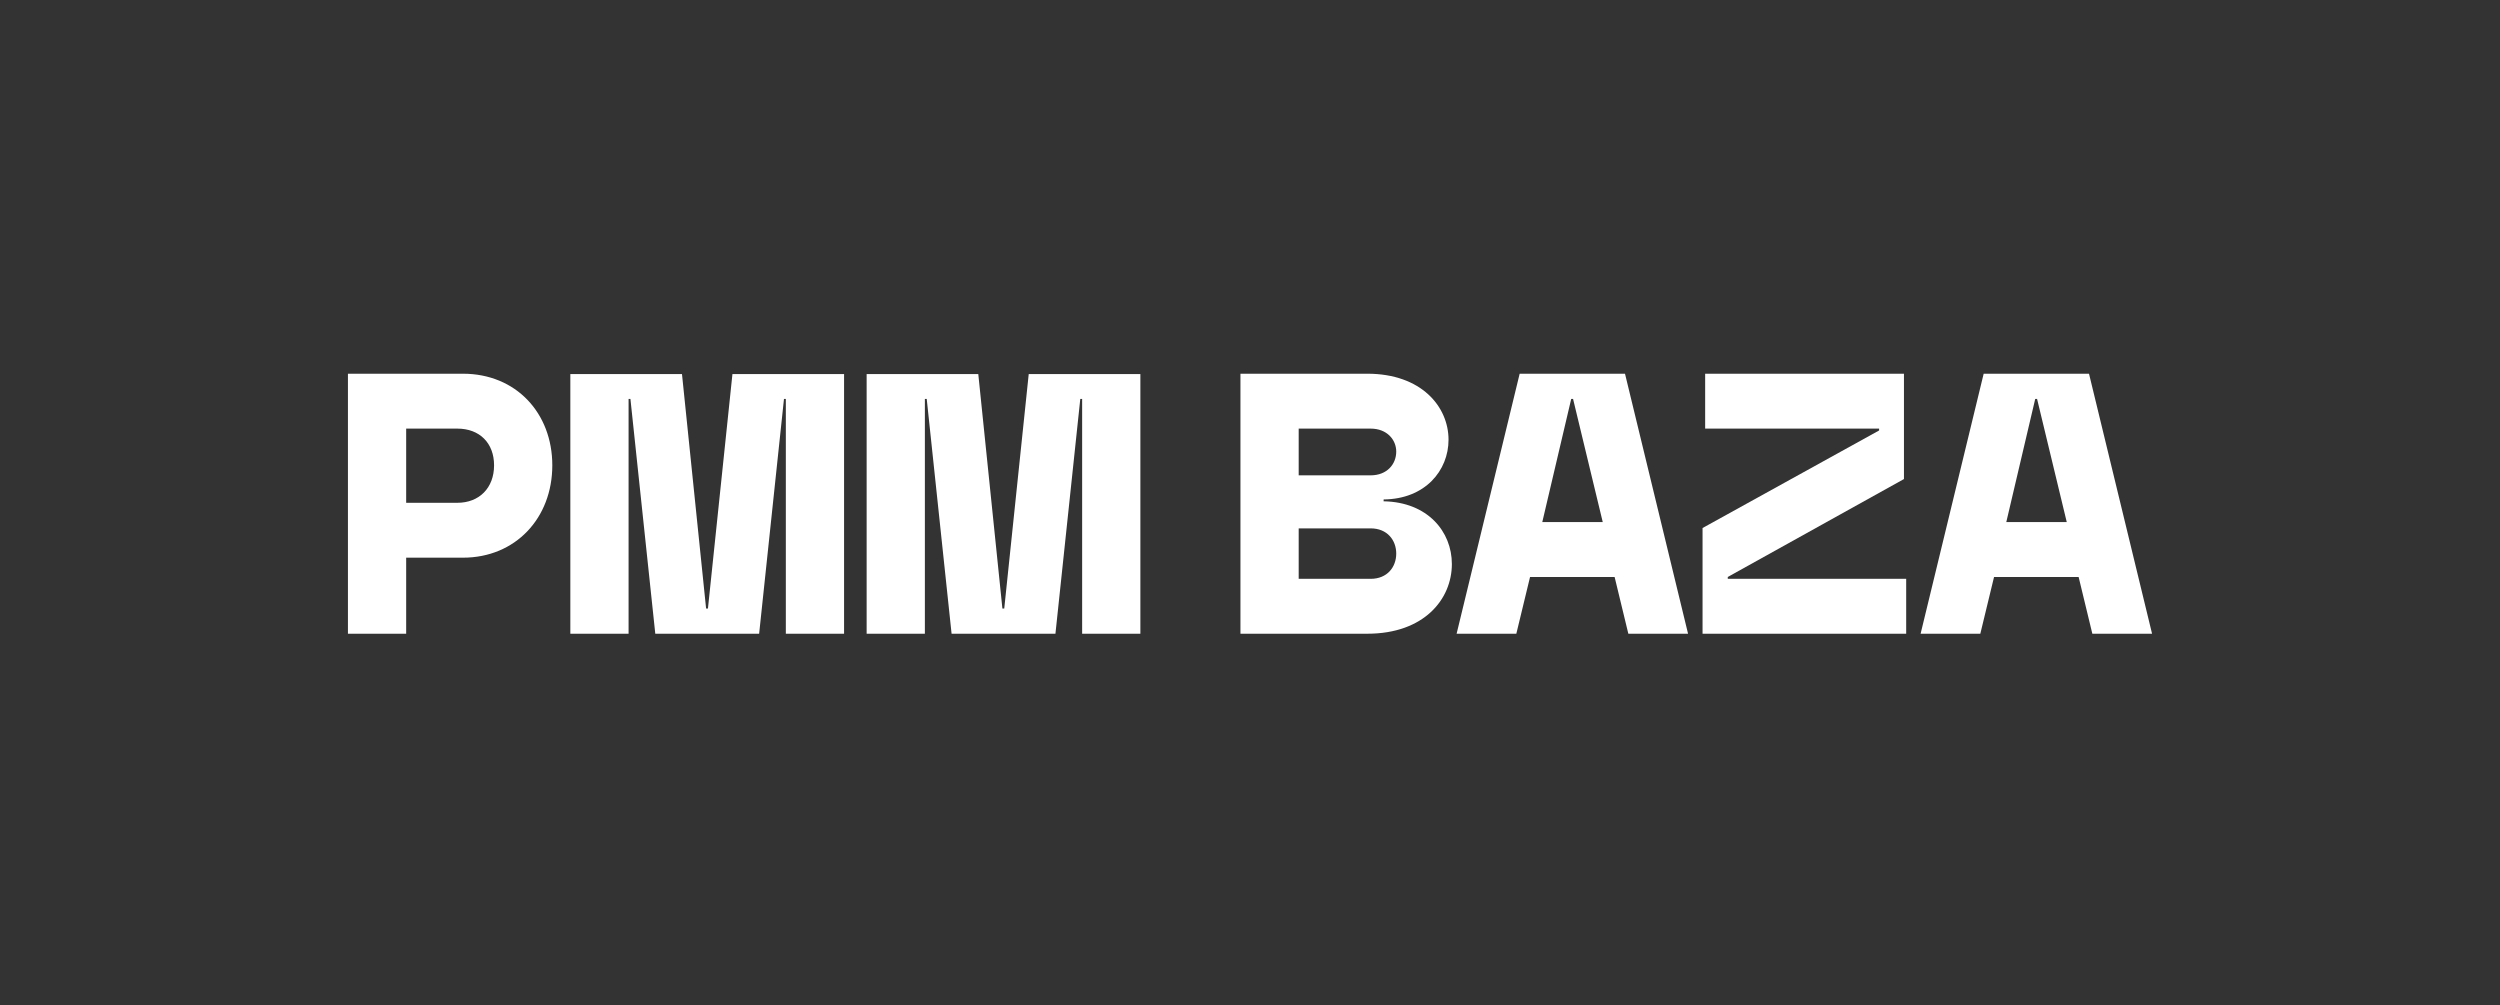
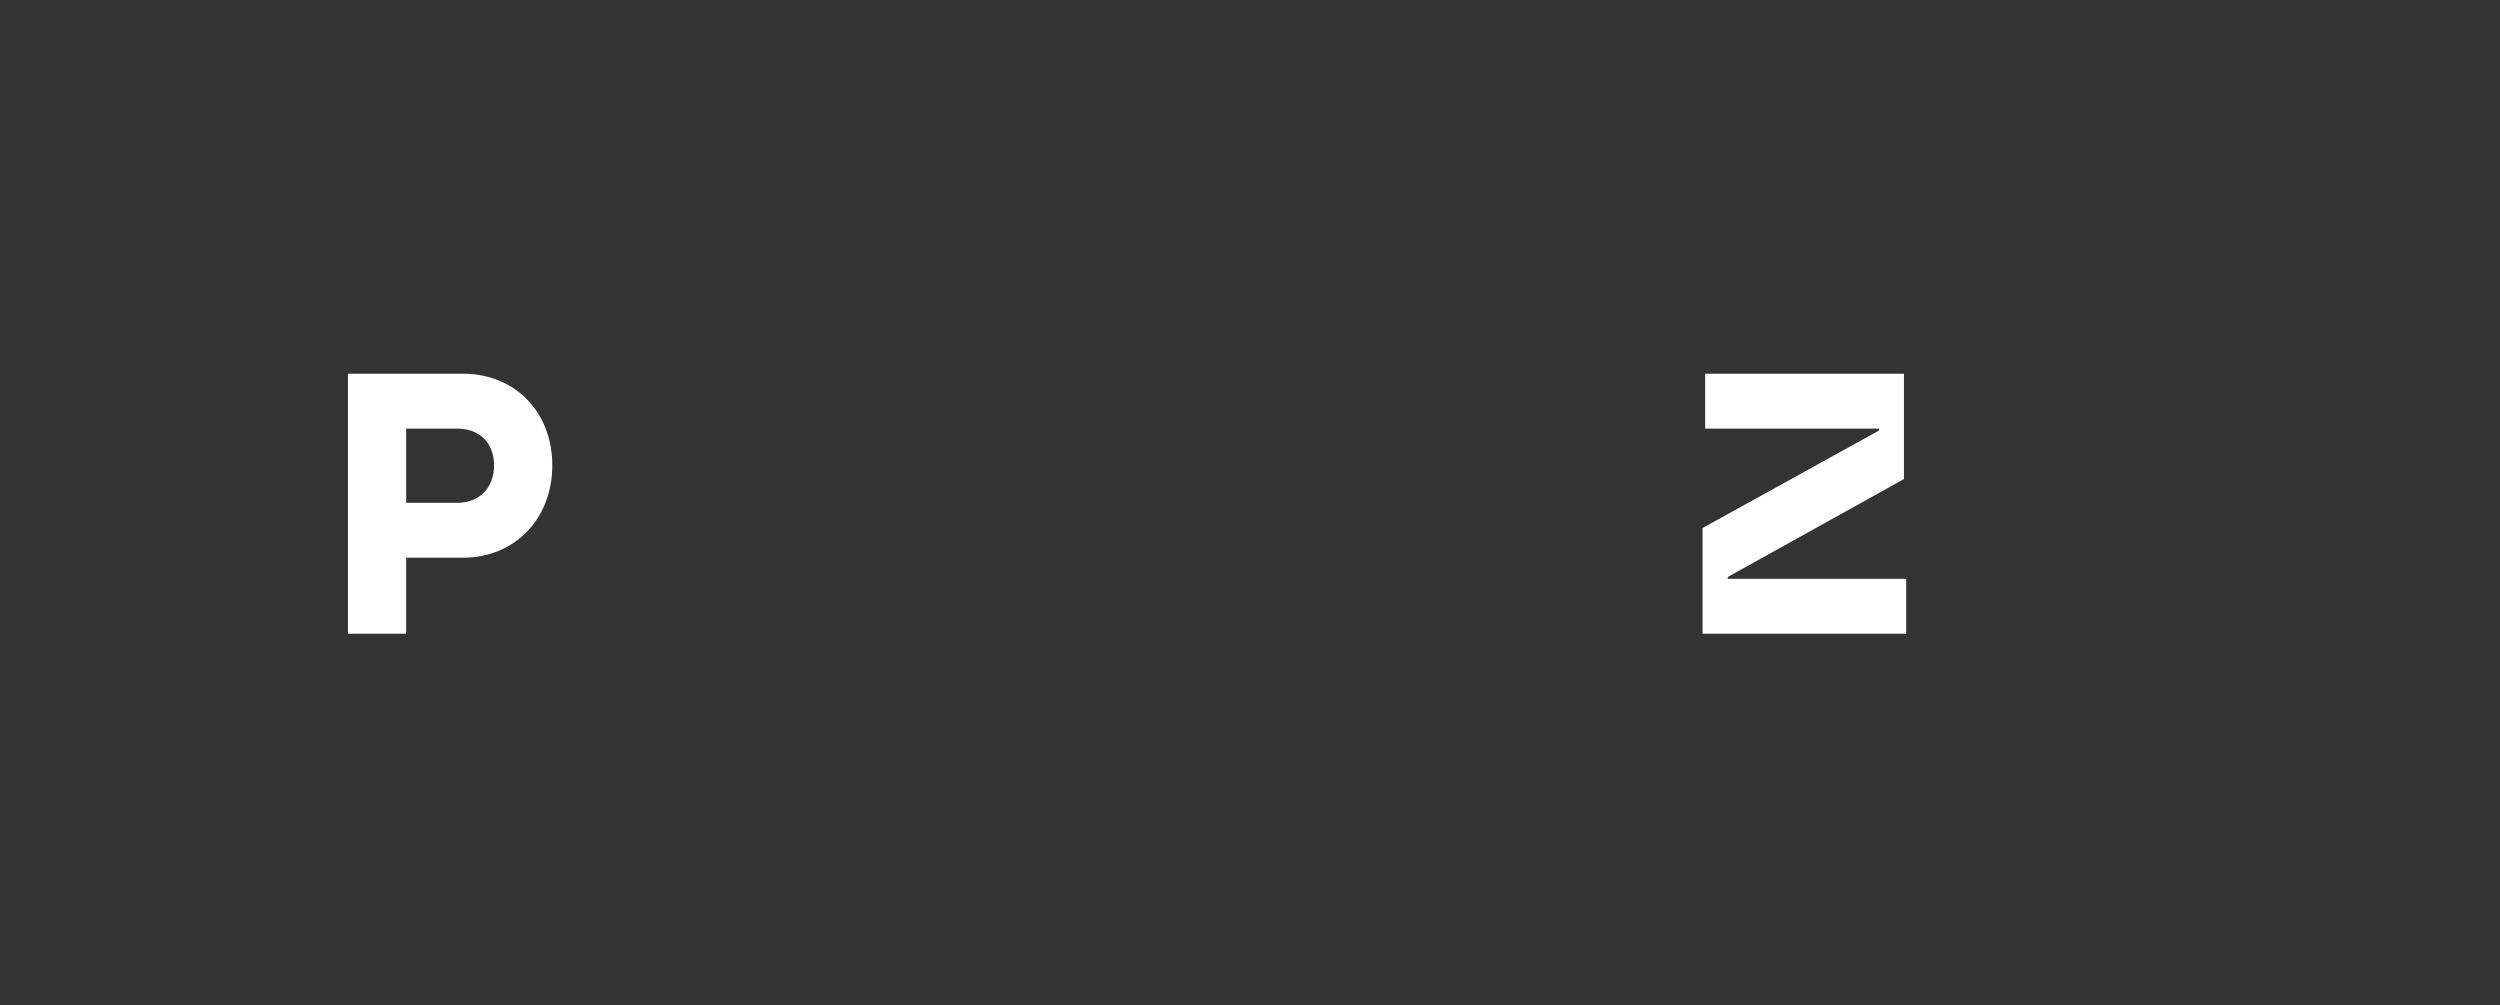
<svg xmlns="http://www.w3.org/2000/svg" width="194" height="78" viewBox="0 0 194 78" fill="none">
  <rect x="0" y="0" width="194" height="78" fill="#333333" stroke="none" />
-   <path d="M149.039 49.177L153.933 29H162.107L167 49.177H162.366L161.301 44.773H154.738L153.673 49.177H149.039ZM155.688 40.513H160.38L158.077 30.957H157.933L155.688 40.513Z" fill="white" />
  <path d="M132.118 49.177V40.974L145.819 33.404V33.26H132.32V29H147.747V37.174L134.075 44.773V44.917H147.92V49.177H132.118Z" fill="white" />
-   <path d="M113.033 49.177L117.926 29H126.1L130.993 49.177H126.359L125.294 44.773H118.732L117.667 49.177H113.033ZM119.681 40.513H124.373L122.07 30.957H121.926L119.681 40.513Z" fill="white" />
-   <path d="M96.259 49.177V29H106.103C110.305 29 112.406 31.562 112.406 34.123C112.406 36.512 110.593 38.729 107.369 38.757V38.901C110.794 38.959 112.665 41.262 112.665 43.766C112.665 46.5 110.507 49.177 106.103 49.177H96.259ZM100.778 36.886H106.362C107.628 36.886 108.348 36.023 108.348 35.044C108.348 34.123 107.628 33.26 106.362 33.26H100.778V36.886ZM100.778 44.917H106.362C107.657 44.917 108.348 43.996 108.348 42.96C108.348 41.924 107.657 41.002 106.362 41.002H100.778V44.917Z" fill="white" />
-   <path d="M67.251 49.177V29.029H75.915L77.786 47.22H77.93L79.829 29.029H88.493V49.177H83.974V30.957H83.83L81.902 49.177H73.843L71.914 30.957H71.77V49.177H67.251Z" fill="white" />
-   <path d="M44.258 49.177V29.029H52.922L54.793 47.22H54.937L56.837 29.029H65.5V49.177H60.981V30.957H60.837L58.909 49.177H50.85L48.921 30.957H48.778V49.177H44.258Z" fill="white" />
  <path d="M27 49.177V29H35.923C40.039 29 42.859 32.051 42.859 36.109C42.859 40.197 40.01 43.276 35.923 43.276H31.519V49.177H27ZM31.519 39.017H35.491C37.189 39.017 38.34 37.865 38.34 36.109C38.34 34.382 37.218 33.26 35.491 33.26H31.519V39.017Z" fill="white" />
</svg>